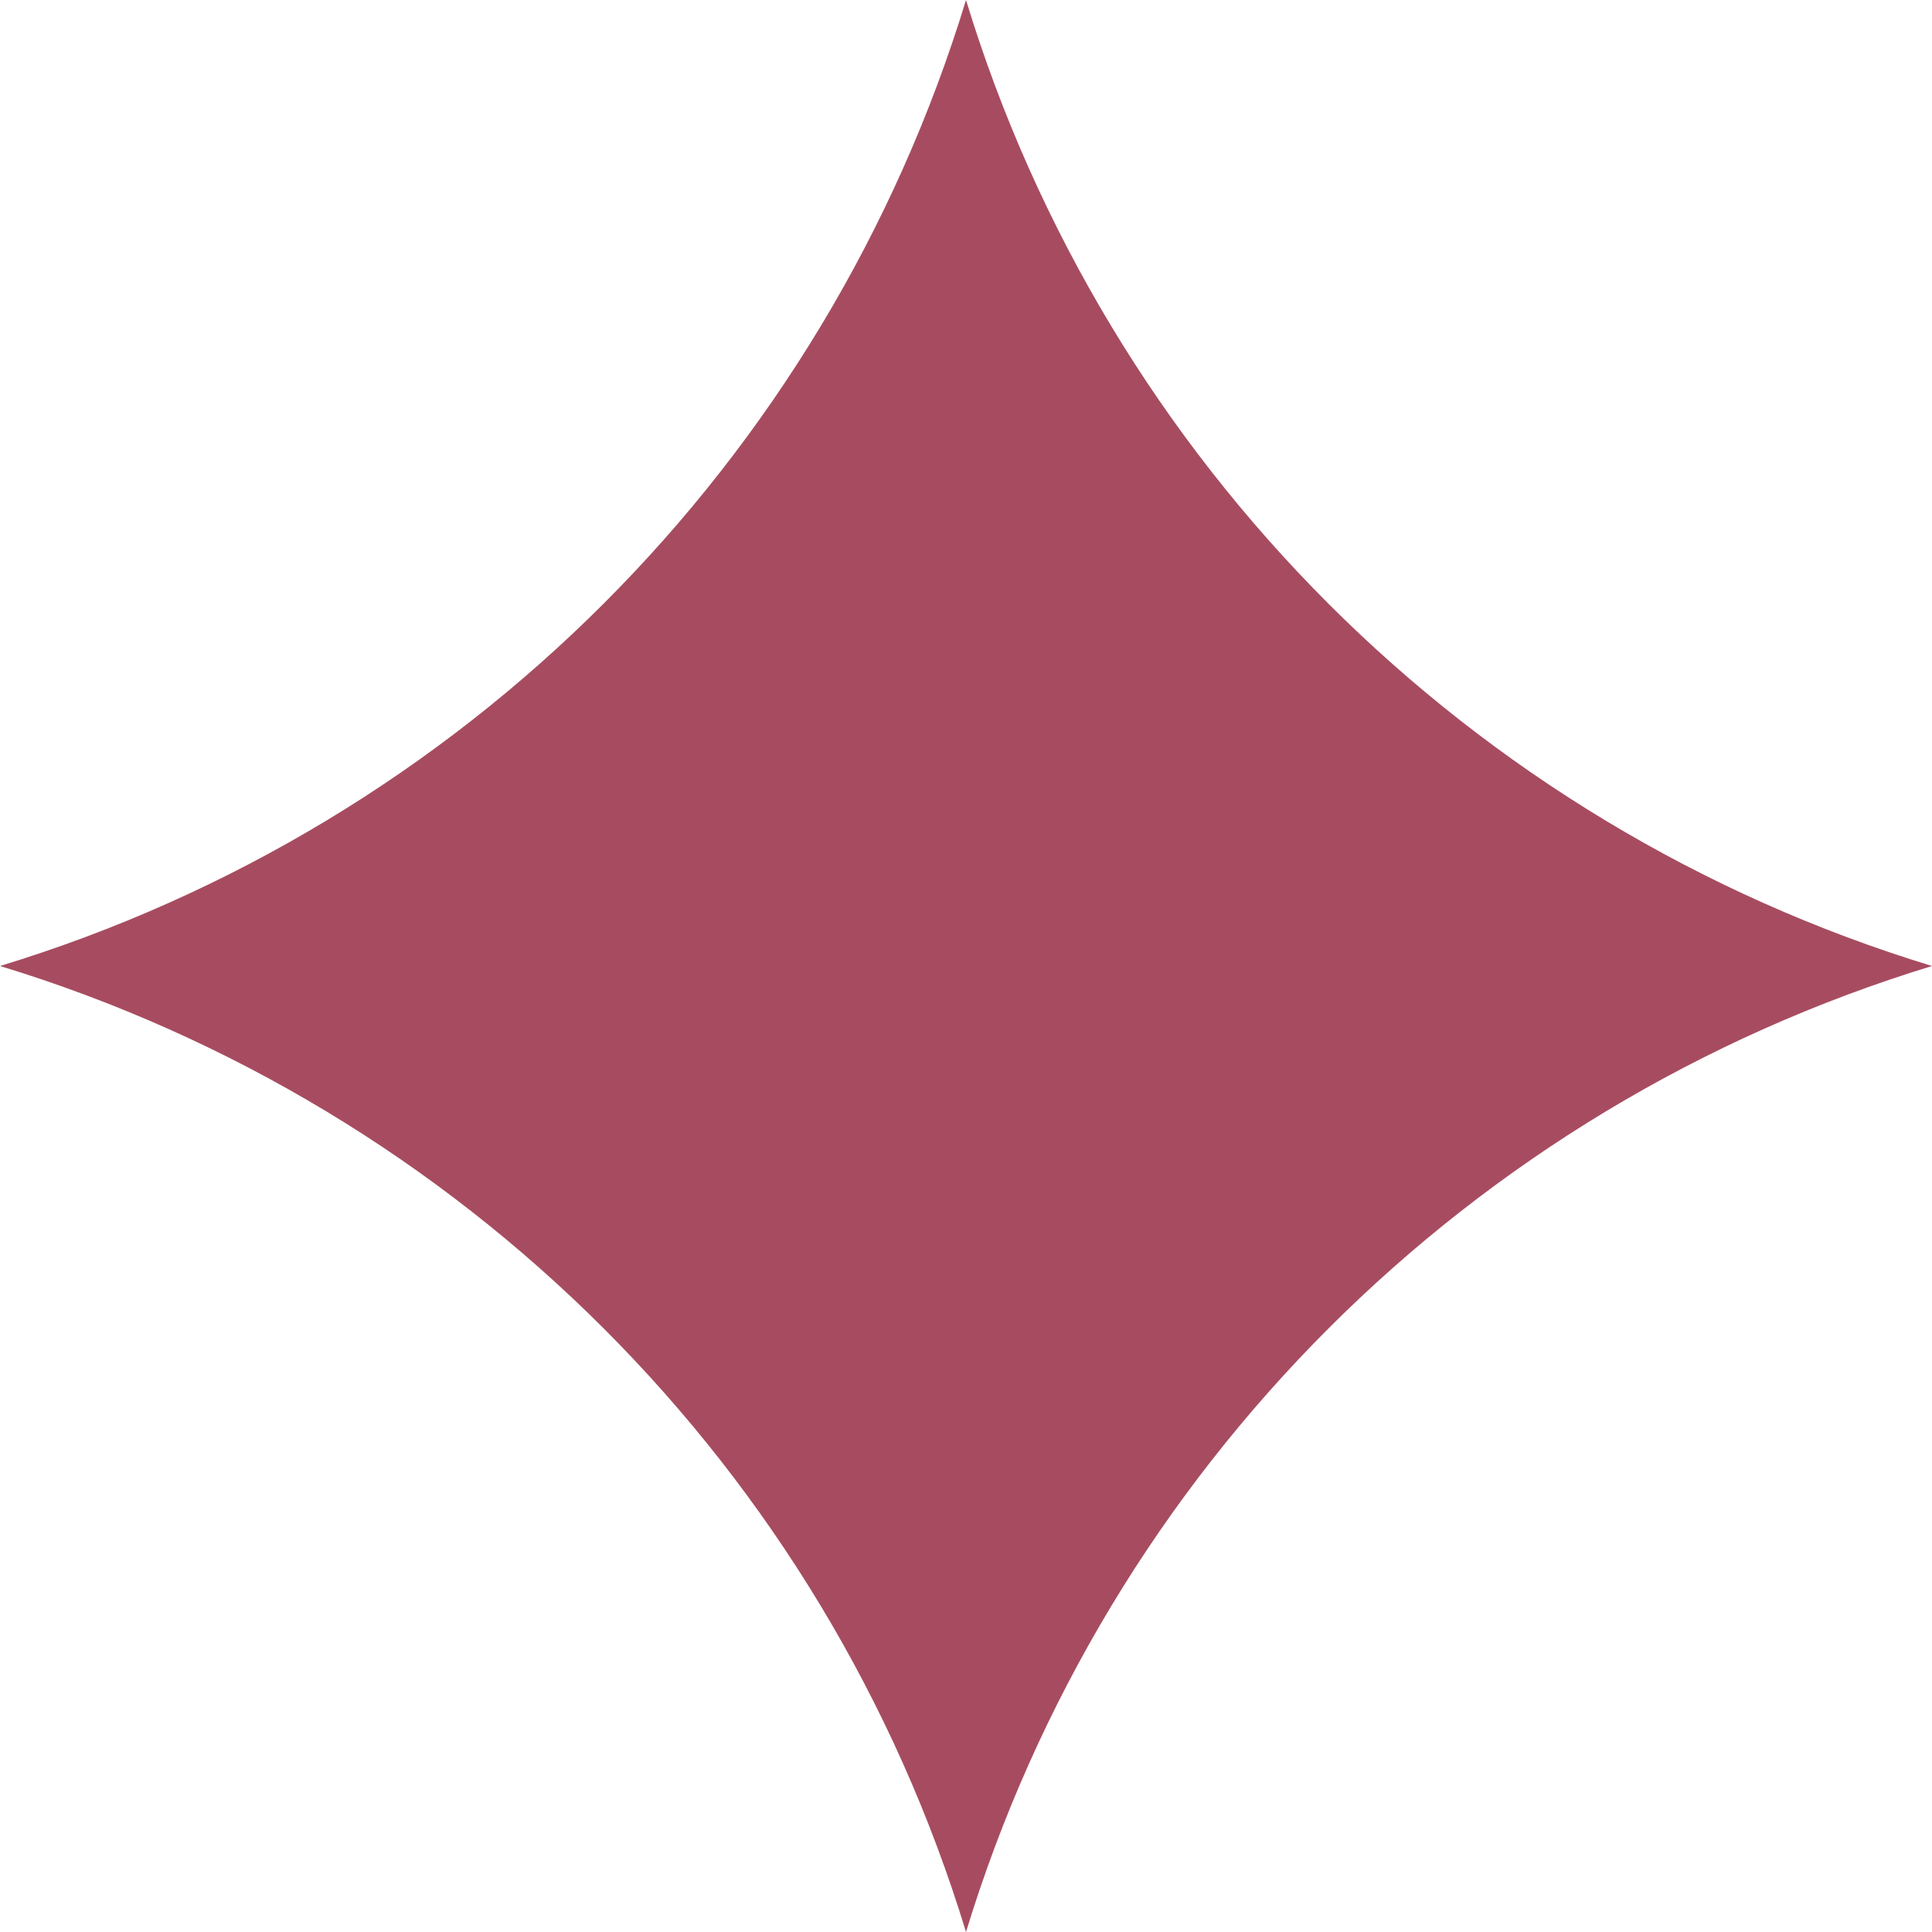
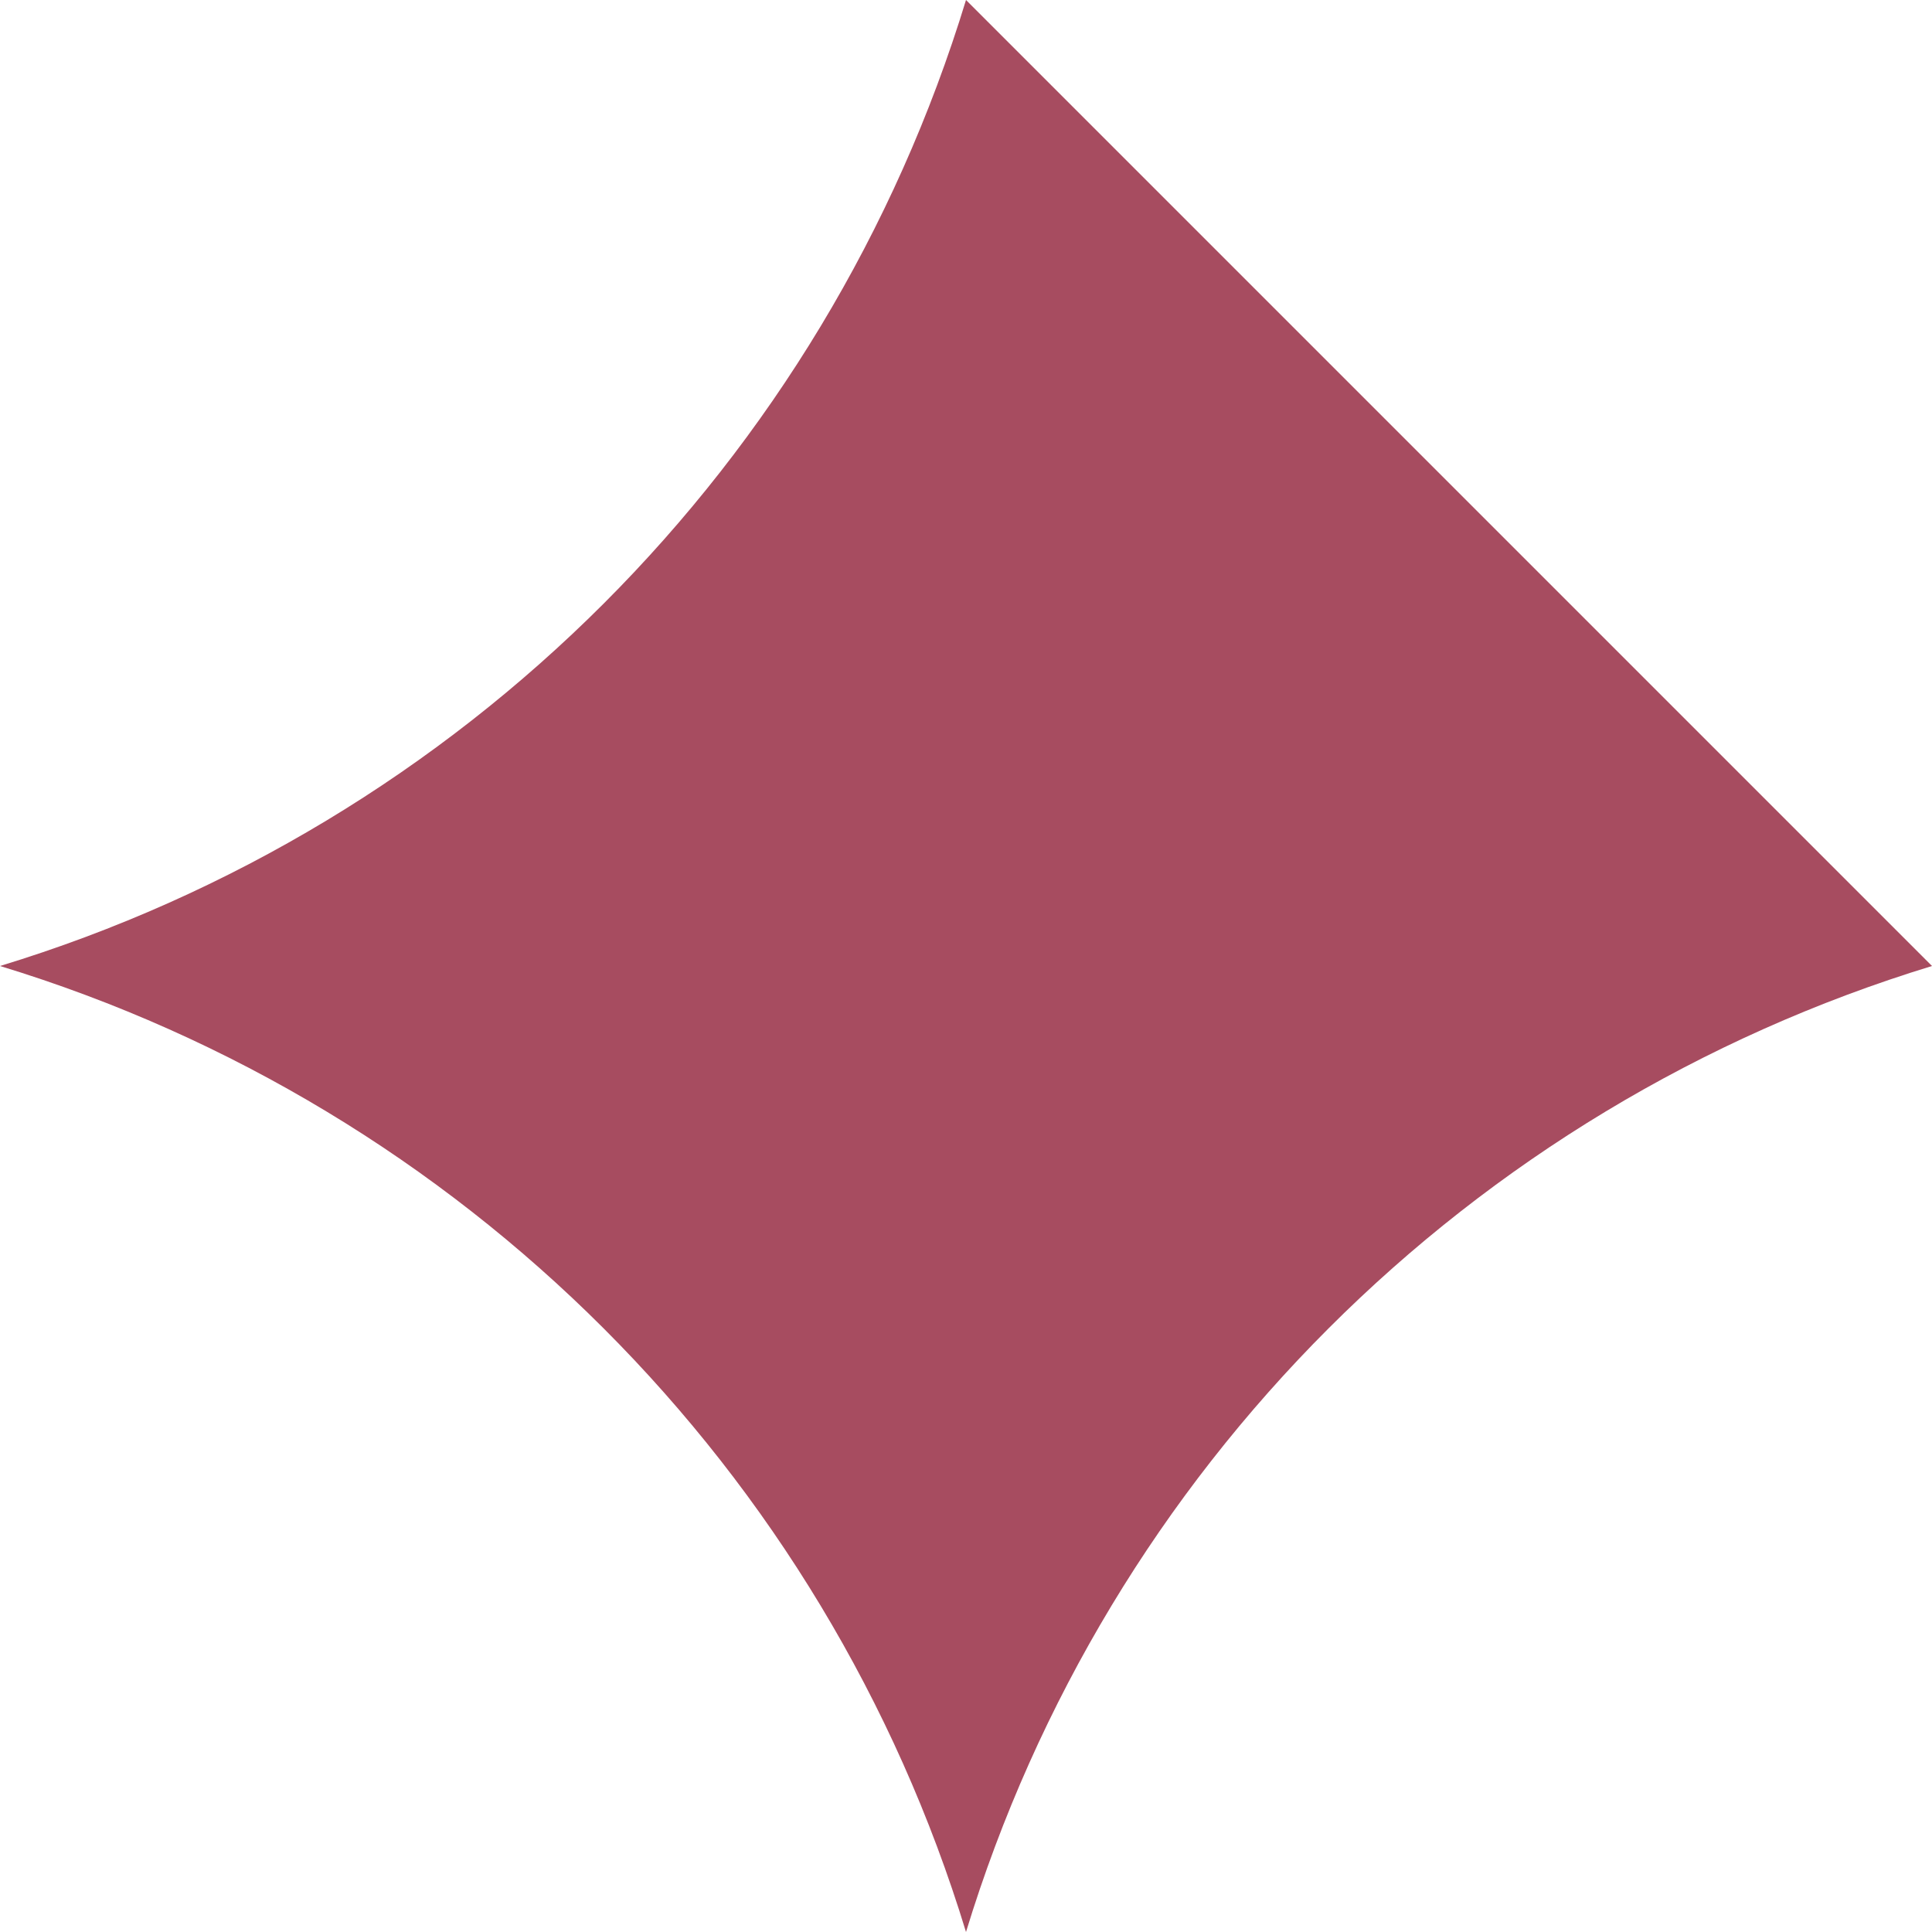
<svg xmlns="http://www.w3.org/2000/svg" width="8px" height="8px" viewBox="0 0 8 8" version="1.1">
  <title>Group</title>
  <desc>Created with Sketch.</desc>
  <g id="Page-1" stroke="none" stroke-width="1" fill="none" fill-rule="evenodd">
    <g id="Group" fill="#A74C60" fill-rule="nonzero">
-       <path d="M4,-1.99840144e-15 C3.416,1.916 1.916,3.416 0,4 C1.916,4.584 3.416,6.084 4,8 C4.585,6.084 6.084,4.585 8,4 C6.084,3.416 4.584,1.916 4,-1.99840144e-15 L4,-1.99840144e-15 Z" id="Path" />
+       <path d="M4,-1.99840144e-15 C3.416,1.916 1.916,3.416 0,4 C1.916,4.584 3.416,6.084 4,8 C4.585,6.084 6.084,4.585 8,4 L4,-1.99840144e-15 Z" id="Path" />
    </g>
  </g>
</svg>